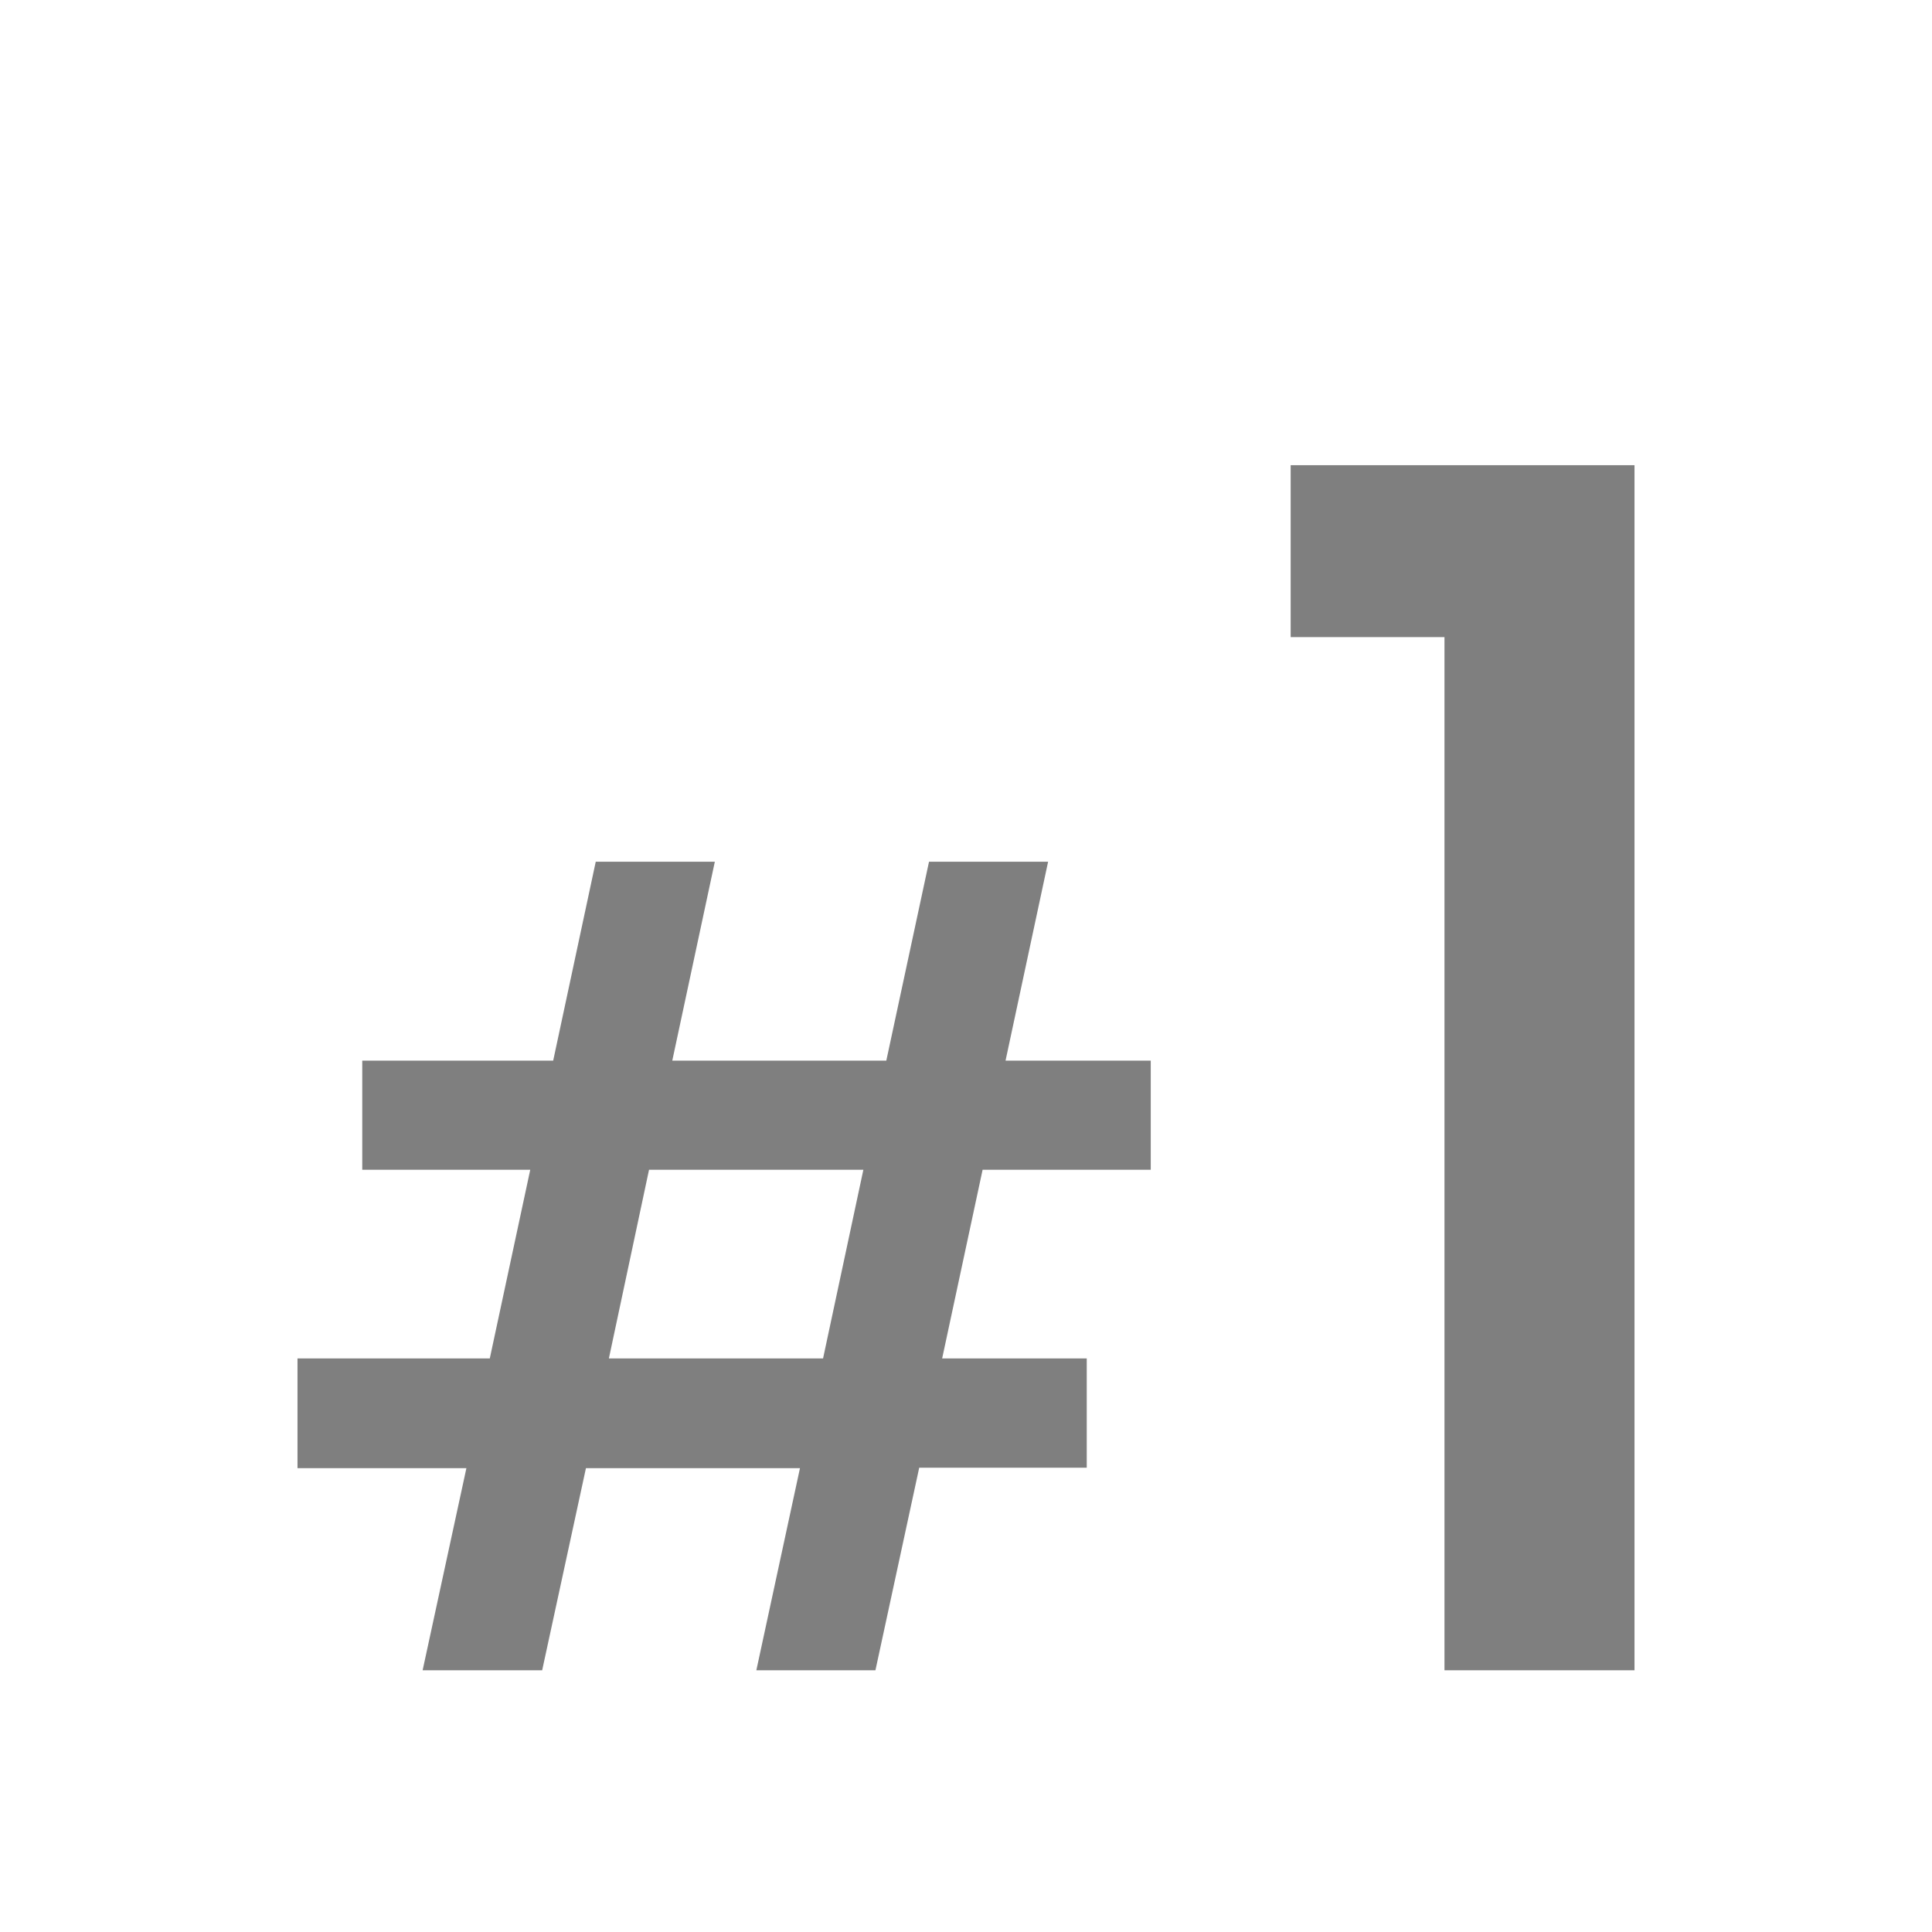
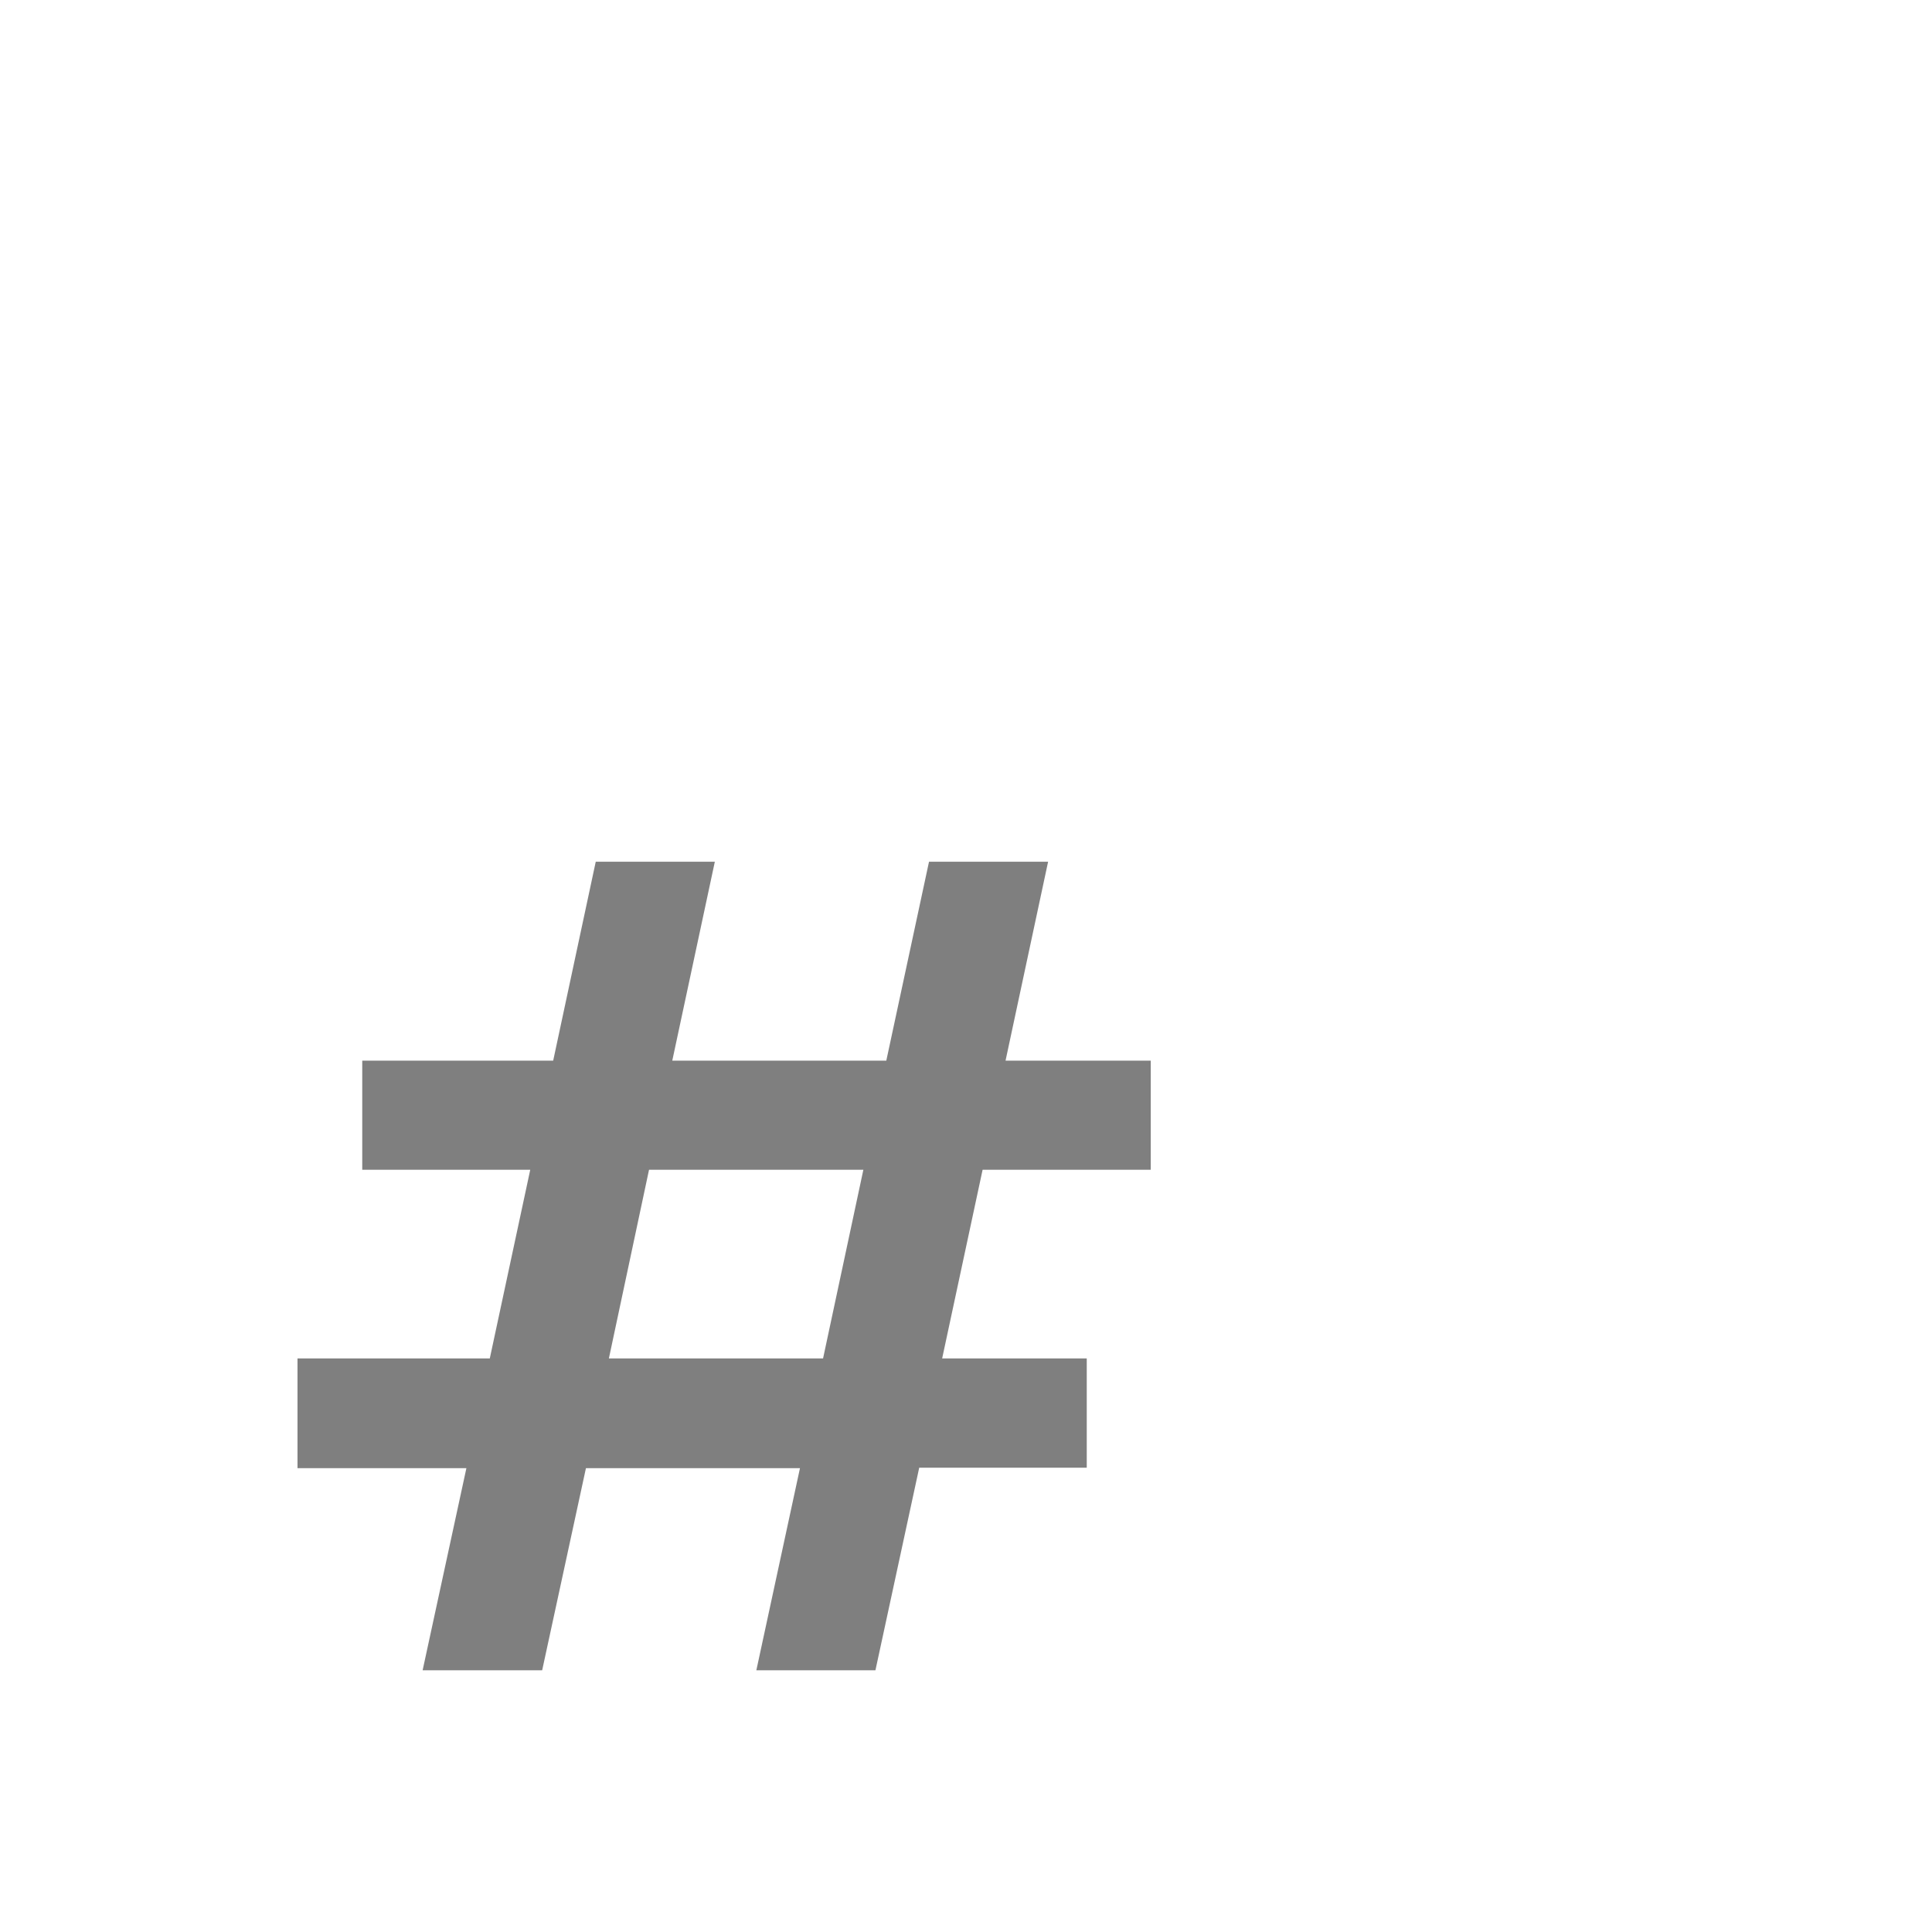
<svg xmlns="http://www.w3.org/2000/svg" id="Layer_1" data-name="Layer 1" viewBox="0 0 128 128">
  <g id="_1" data-name=" 1" style="isolation:isolate;opacity:0.5">
    <g style="isolation:isolate">
      <path d="M65.1,77.5,62.42,90H72v7.24H60.9L58,110.66H50.11L53,97.27H38.82l-2.9,13.39H28l2.9-13.39H19.71V90H32.45L35.13,77.5H24V70.27H36.65l2.82-13.18h7.89L44.54,70.27H58.72l2.83-13.18h7.89L66.62,70.27h9.62V77.5Zm-7.9,0H43L40.34,90H54.53Z" />
    </g>
    <g style="isolation:isolate">
-       <path d="M85.51,42.21V30.82h22.78v79.84H95.7V42.21Z" />
-     </g>
+       </g>
  </g>
</svg>